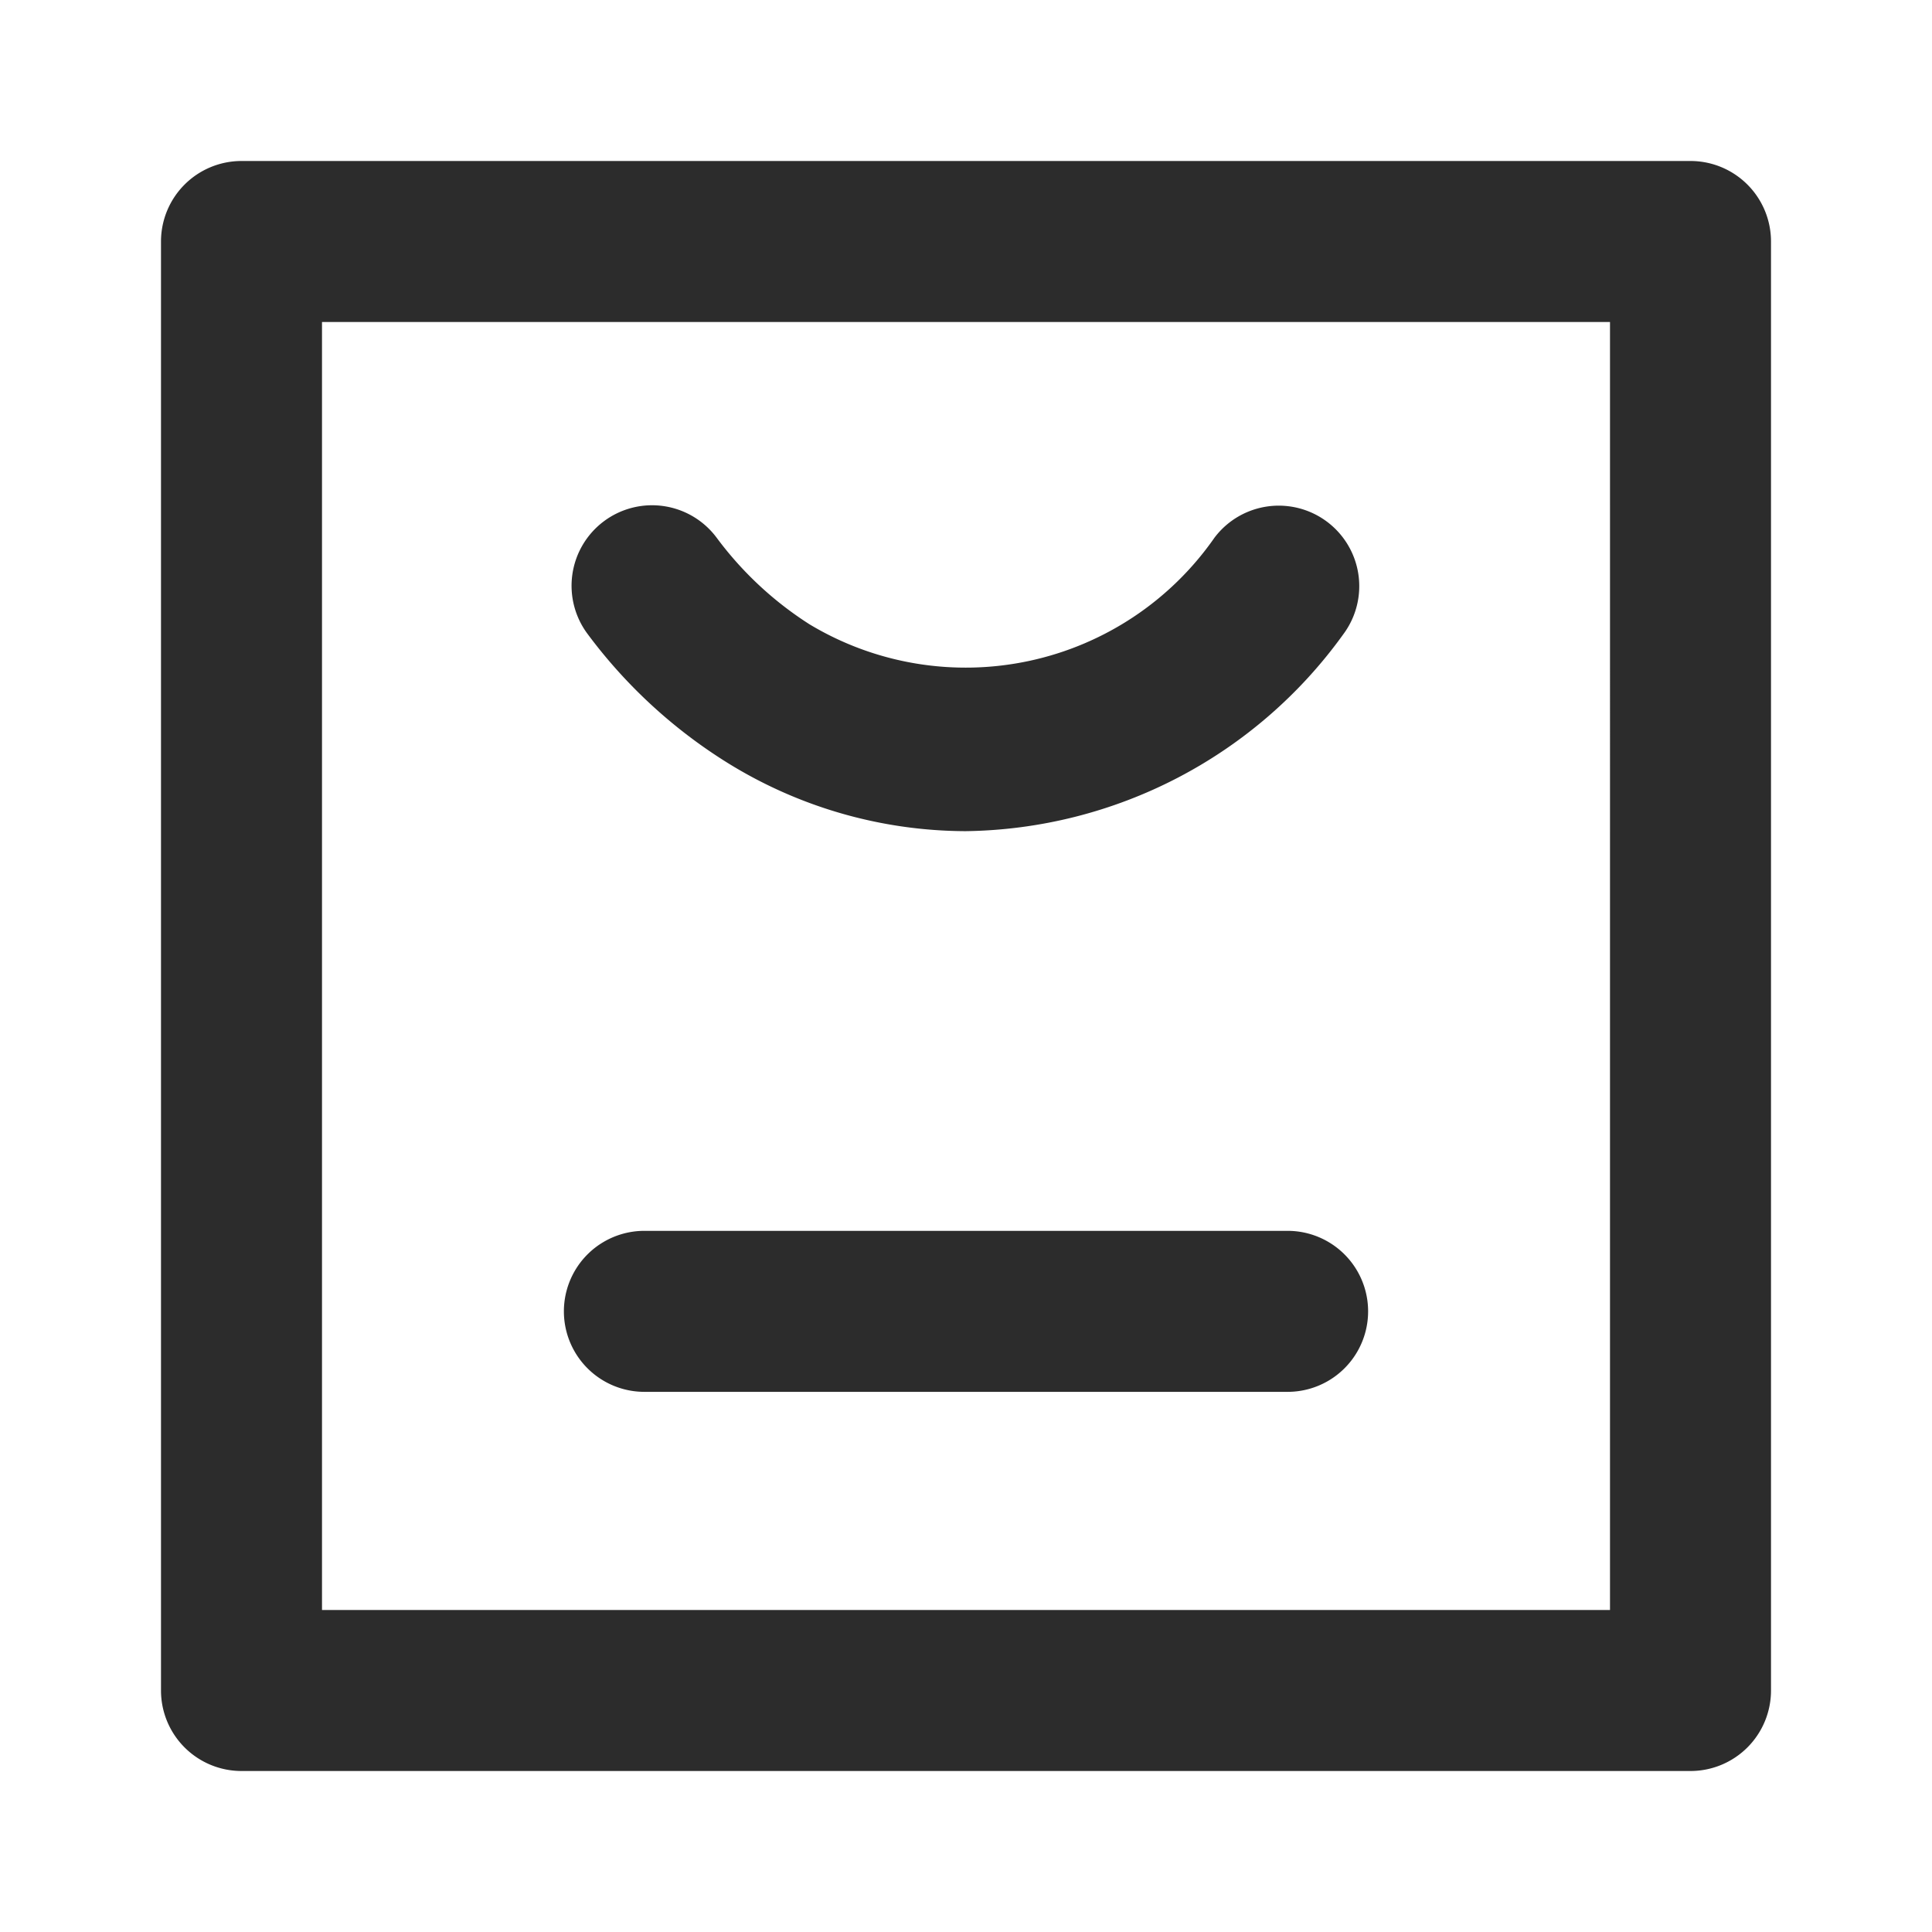
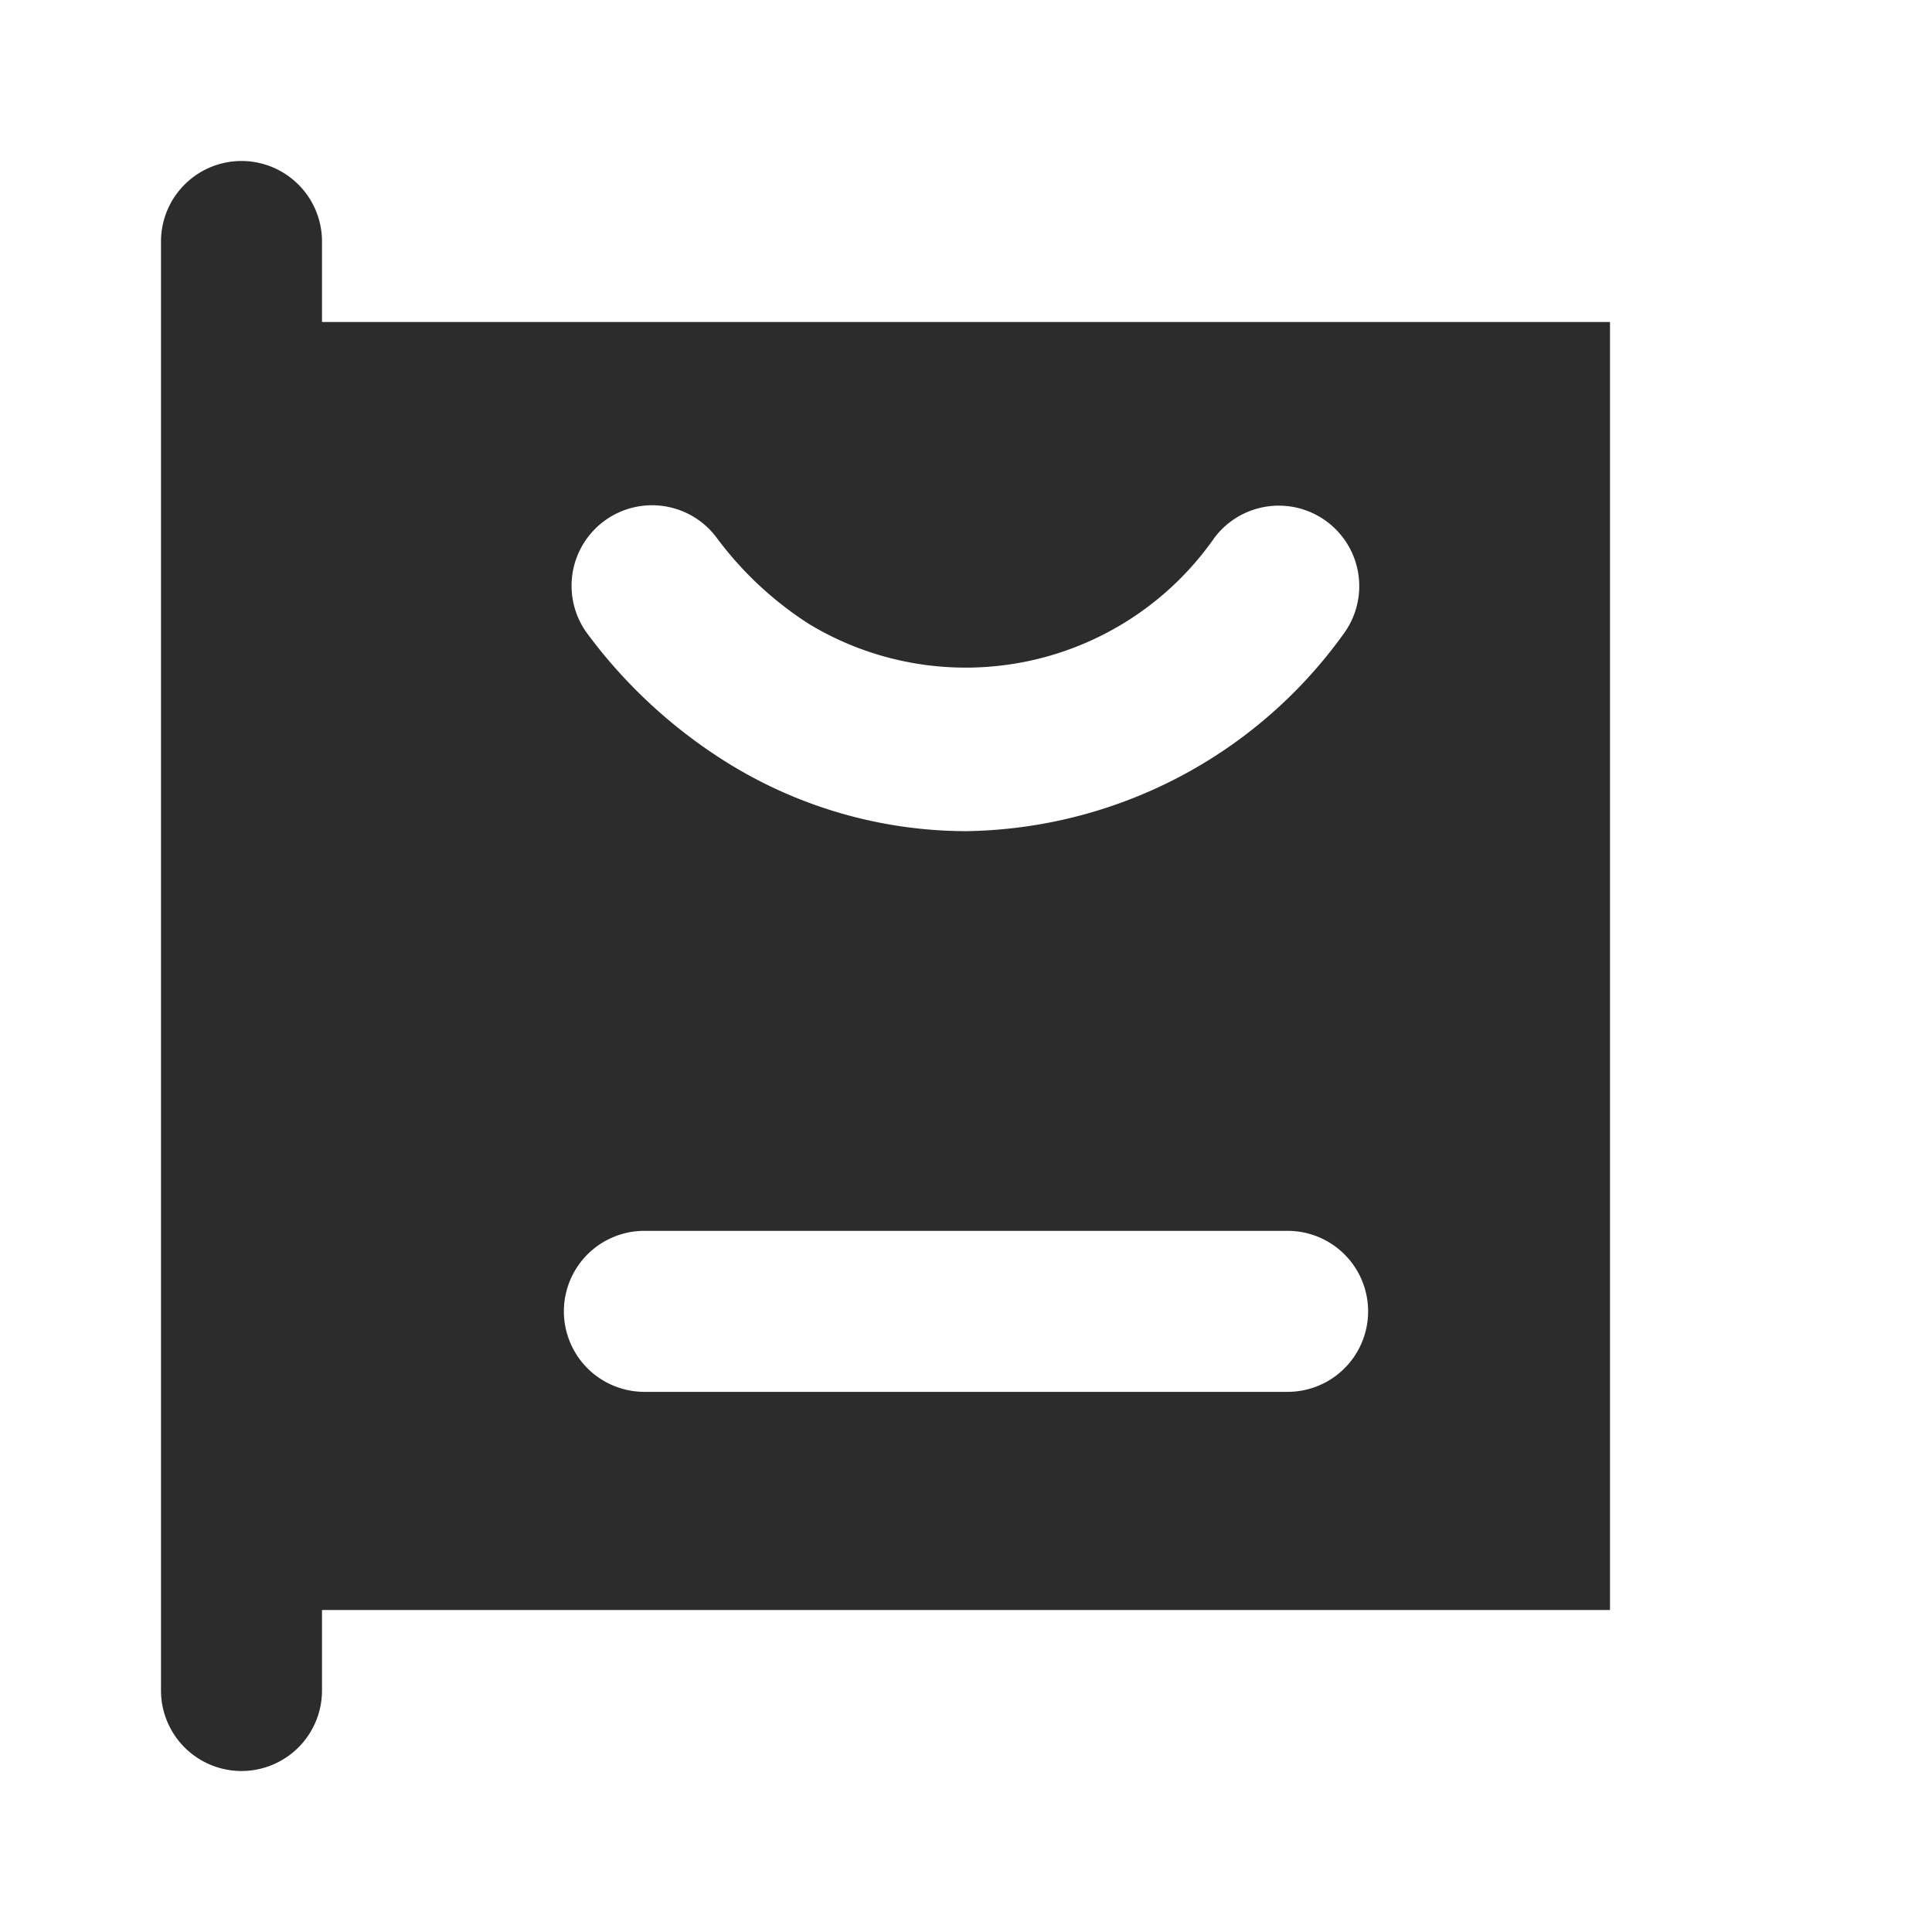
<svg xmlns="http://www.w3.org/2000/svg" class="icon" width="200px" height="200.00px" viewBox="0 0 1024 1024" version="1.1">
-   <path fill="#2c2c2c" d="M896 85.333H128a42.667 42.667 0 0 0-42.667 42.667v768a42.667 42.667 0 0 0 42.667 42.667h768a42.667 42.667 0 0 0 42.667-42.667V128a42.667 42.667 0 0 0-42.667-42.667z m-42.667 768H170.667V170.667h682.667zM383.744 403.157a240.725 240.725 0 0 0 128 37.376 250.539 250.539 0 0 0 200.235-104.363 42.667 42.667 0 0 0-68.267-51.2 160.683 160.683 0 0 1-214.613 45.952 185.344 185.344 0 0 1-49.28-45.952 42.667 42.667 0 1 0-68.267 51.2 269.995 269.995 0 0 0 72.192 66.987zM341.333 737.707h341.333a42.667 42.667 0 0 0 0-85.333H341.333a42.667 42.667 0 0 0 0 85.333z" />
+   <path fill="#2c2c2c" d="M896 85.333H128a42.667 42.667 0 0 0-42.667 42.667v768a42.667 42.667 0 0 0 42.667 42.667a42.667 42.667 0 0 0 42.667-42.667V128a42.667 42.667 0 0 0-42.667-42.667z m-42.667 768H170.667V170.667h682.667zM383.744 403.157a240.725 240.725 0 0 0 128 37.376 250.539 250.539 0 0 0 200.235-104.363 42.667 42.667 0 0 0-68.267-51.2 160.683 160.683 0 0 1-214.613 45.952 185.344 185.344 0 0 1-49.28-45.952 42.667 42.667 0 1 0-68.267 51.2 269.995 269.995 0 0 0 72.192 66.987zM341.333 737.707h341.333a42.667 42.667 0 0 0 0-85.333H341.333a42.667 42.667 0 0 0 0 85.333z" />
</svg>